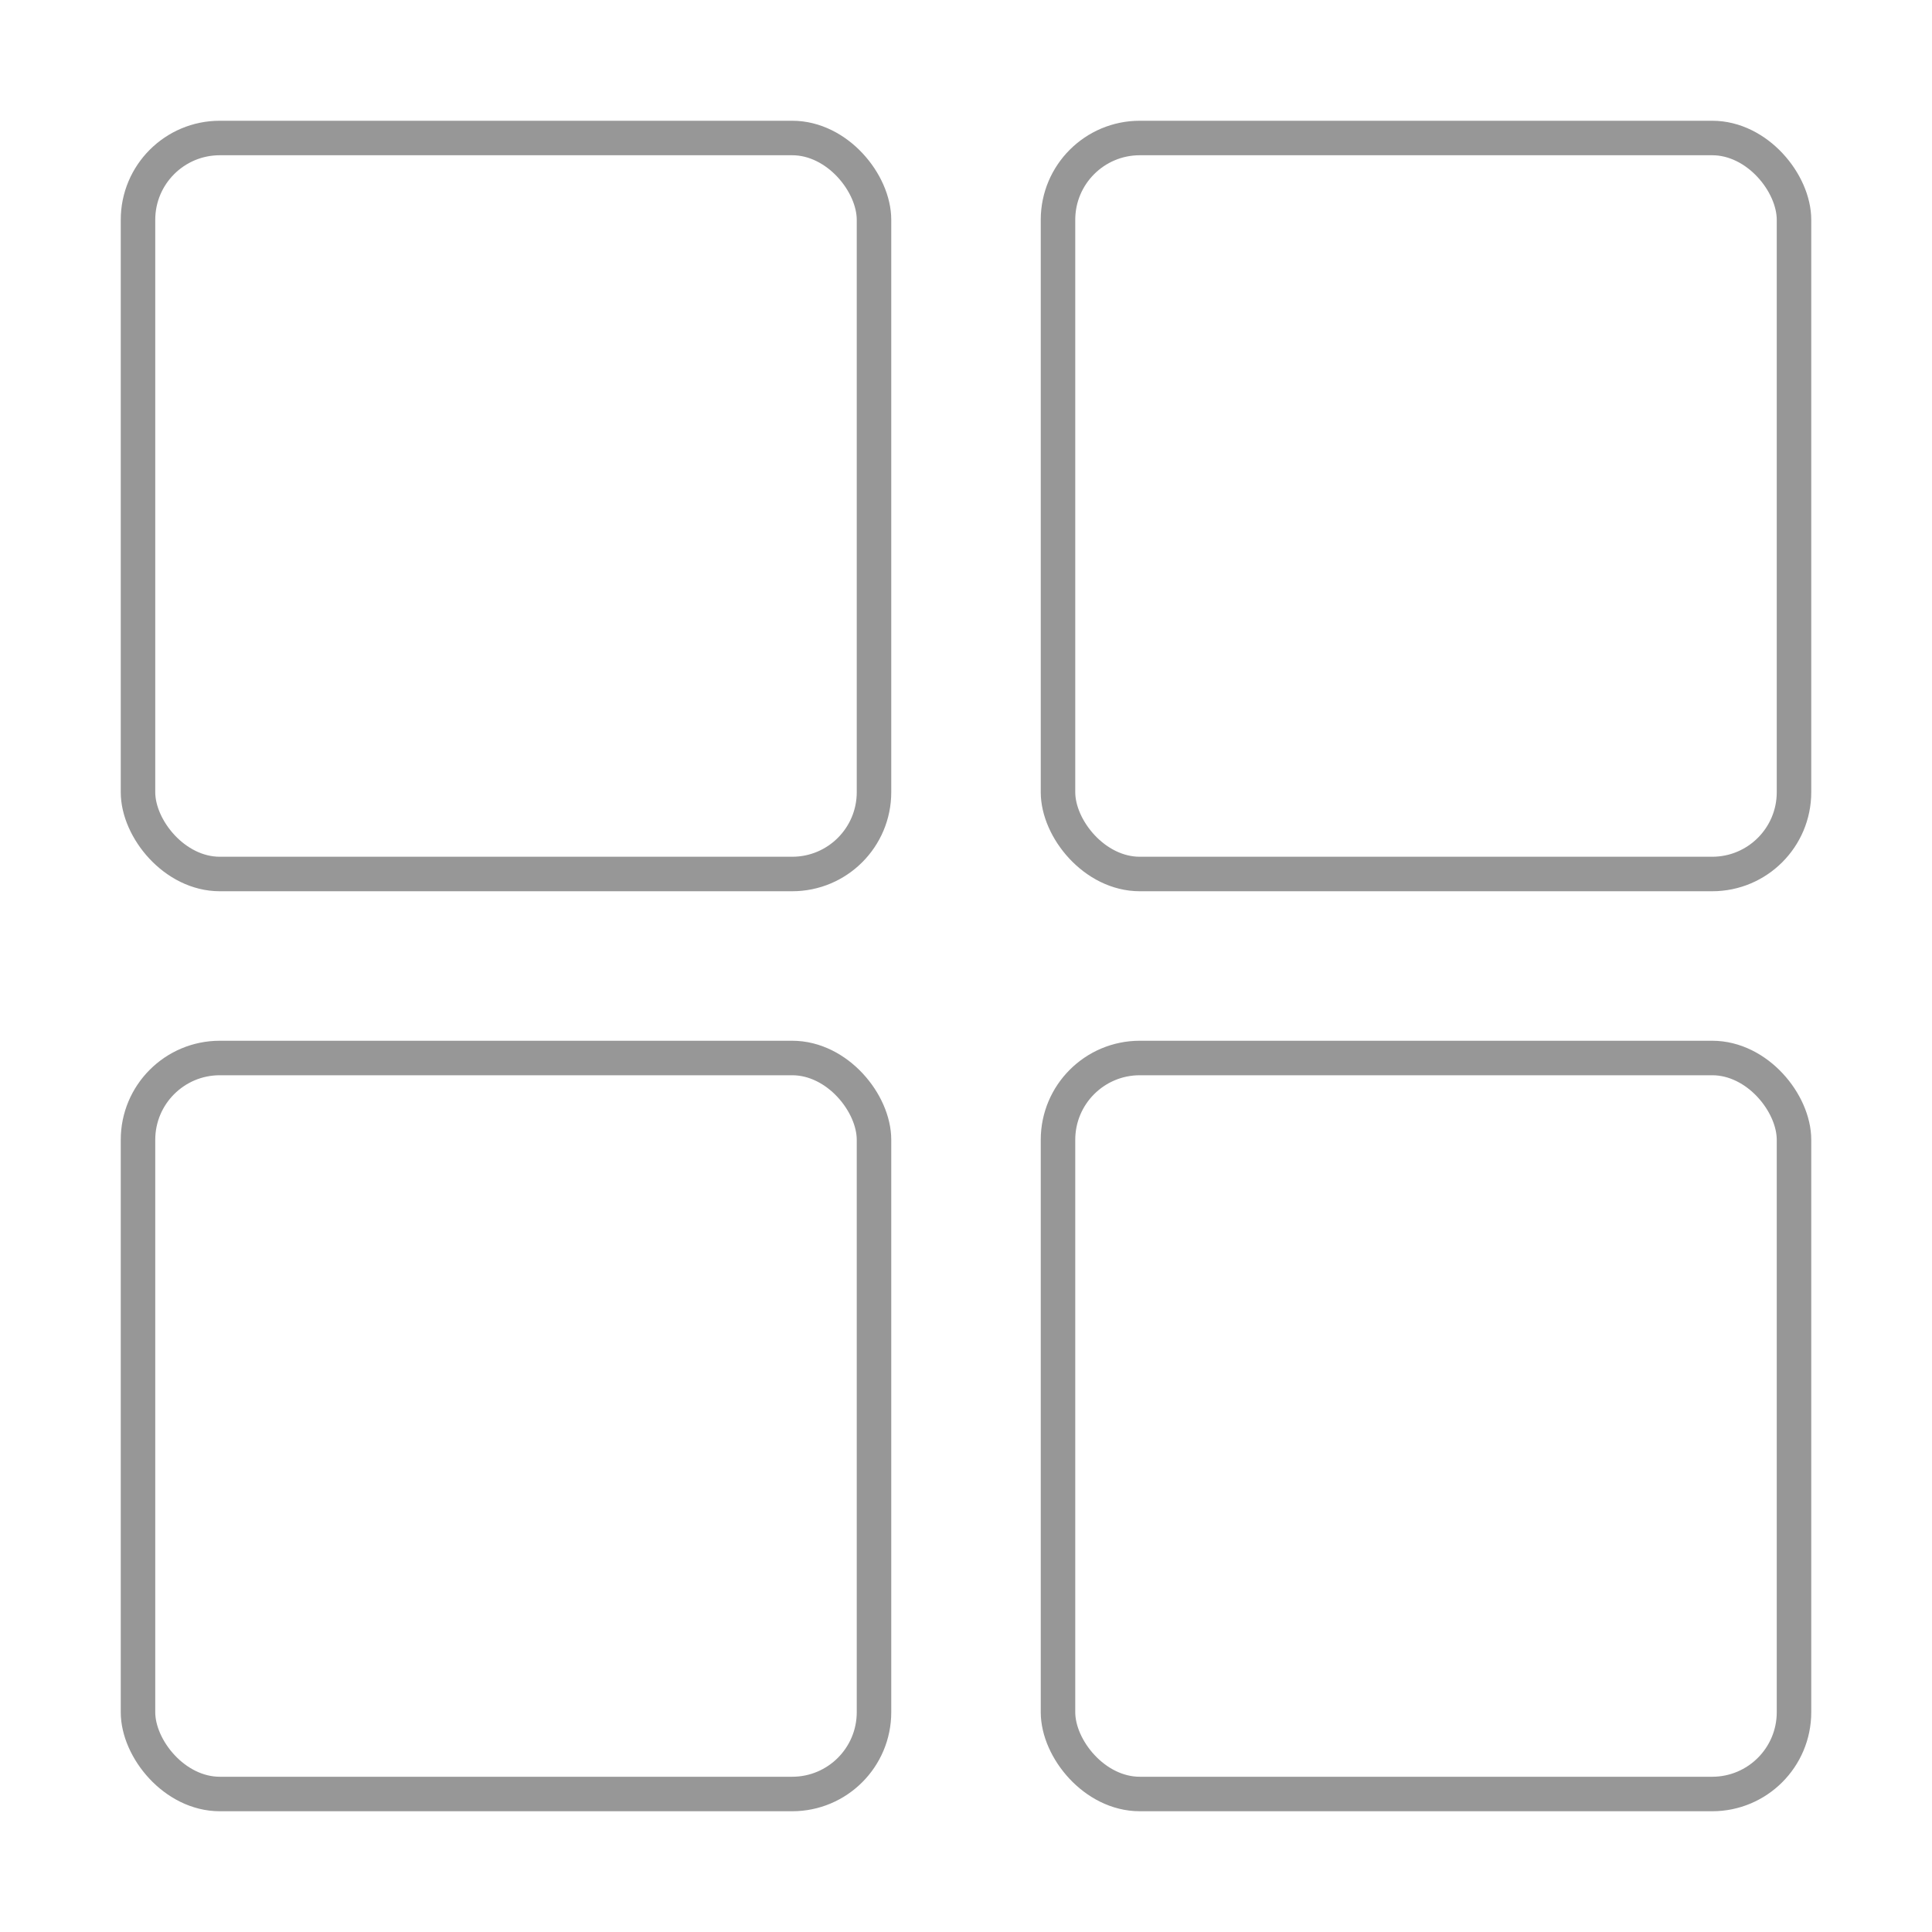
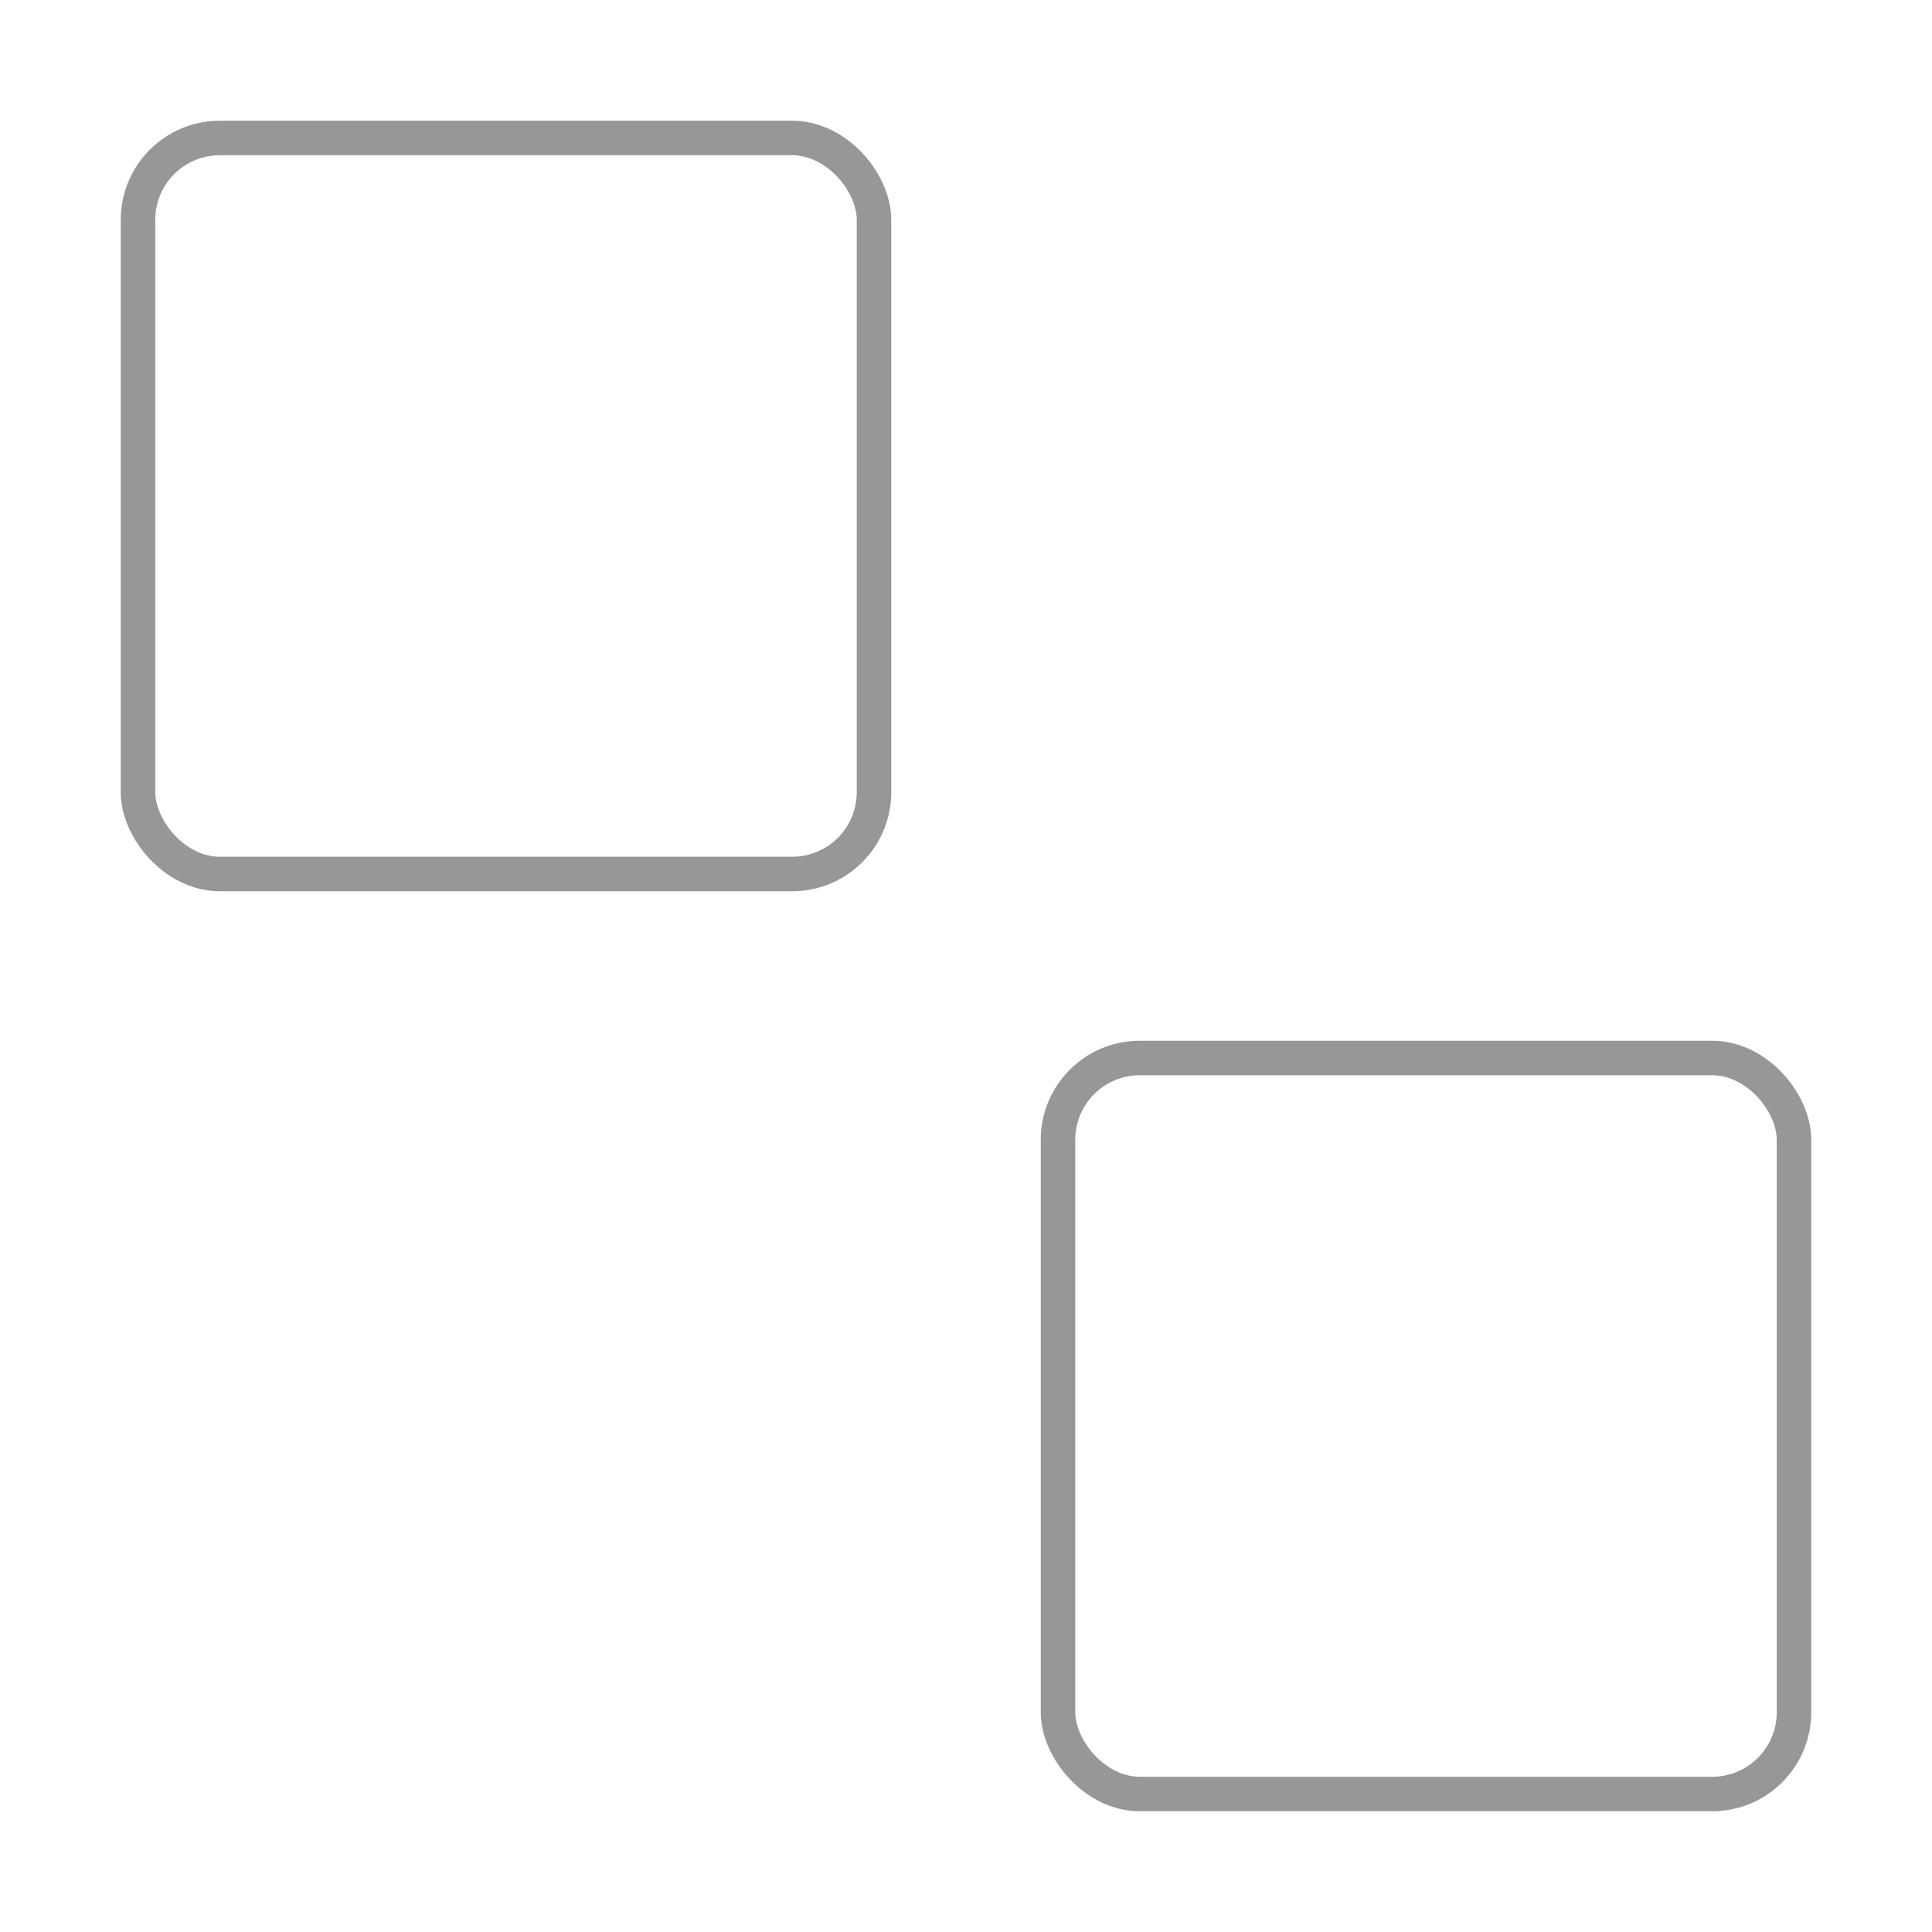
<svg xmlns="http://www.w3.org/2000/svg" width="42px" height="42px" viewBox="0 0 42 42" version="1.1">
  <title>Group</title>
  <desc>Created with Sketch.</desc>
  <defs />
  <g id="关于我们" stroke="none" stroke-width="1" fill="none" fill-rule="evenodd" stroke-linecap="round" stroke-linejoin="round">
    <g id="2.0关于我们-加入我们-hover" transform="translate(-739, -80)" stroke="#979797" stroke-width="0.75">
      <g id="Group-2" transform="translate(0, 64)">
        <g id="Group-3" transform="translate(660, 15)">
          <g id="平台合作icon" transform="translate(79, 1)">
            <g id="青莲云-关于我们-合作伙伴icon-02" transform="translate(3, 3)">
              <rect id="Rectangle-path" x="0" y="0" width="16" height="16" rx="1.778" />
-               <rect id="Rectangle-path" x="20" y="0" width="16" height="16" rx="1.778" />
-               <rect id="Rectangle-path" x="0" y="20" width="16" height="16" rx="1.778" />
              <rect id="Rectangle-path" x="20" y="20" width="16" height="16" rx="1.778" />
            </g>
          </g>
        </g>
      </g>
    </g>
  </g>
</svg>